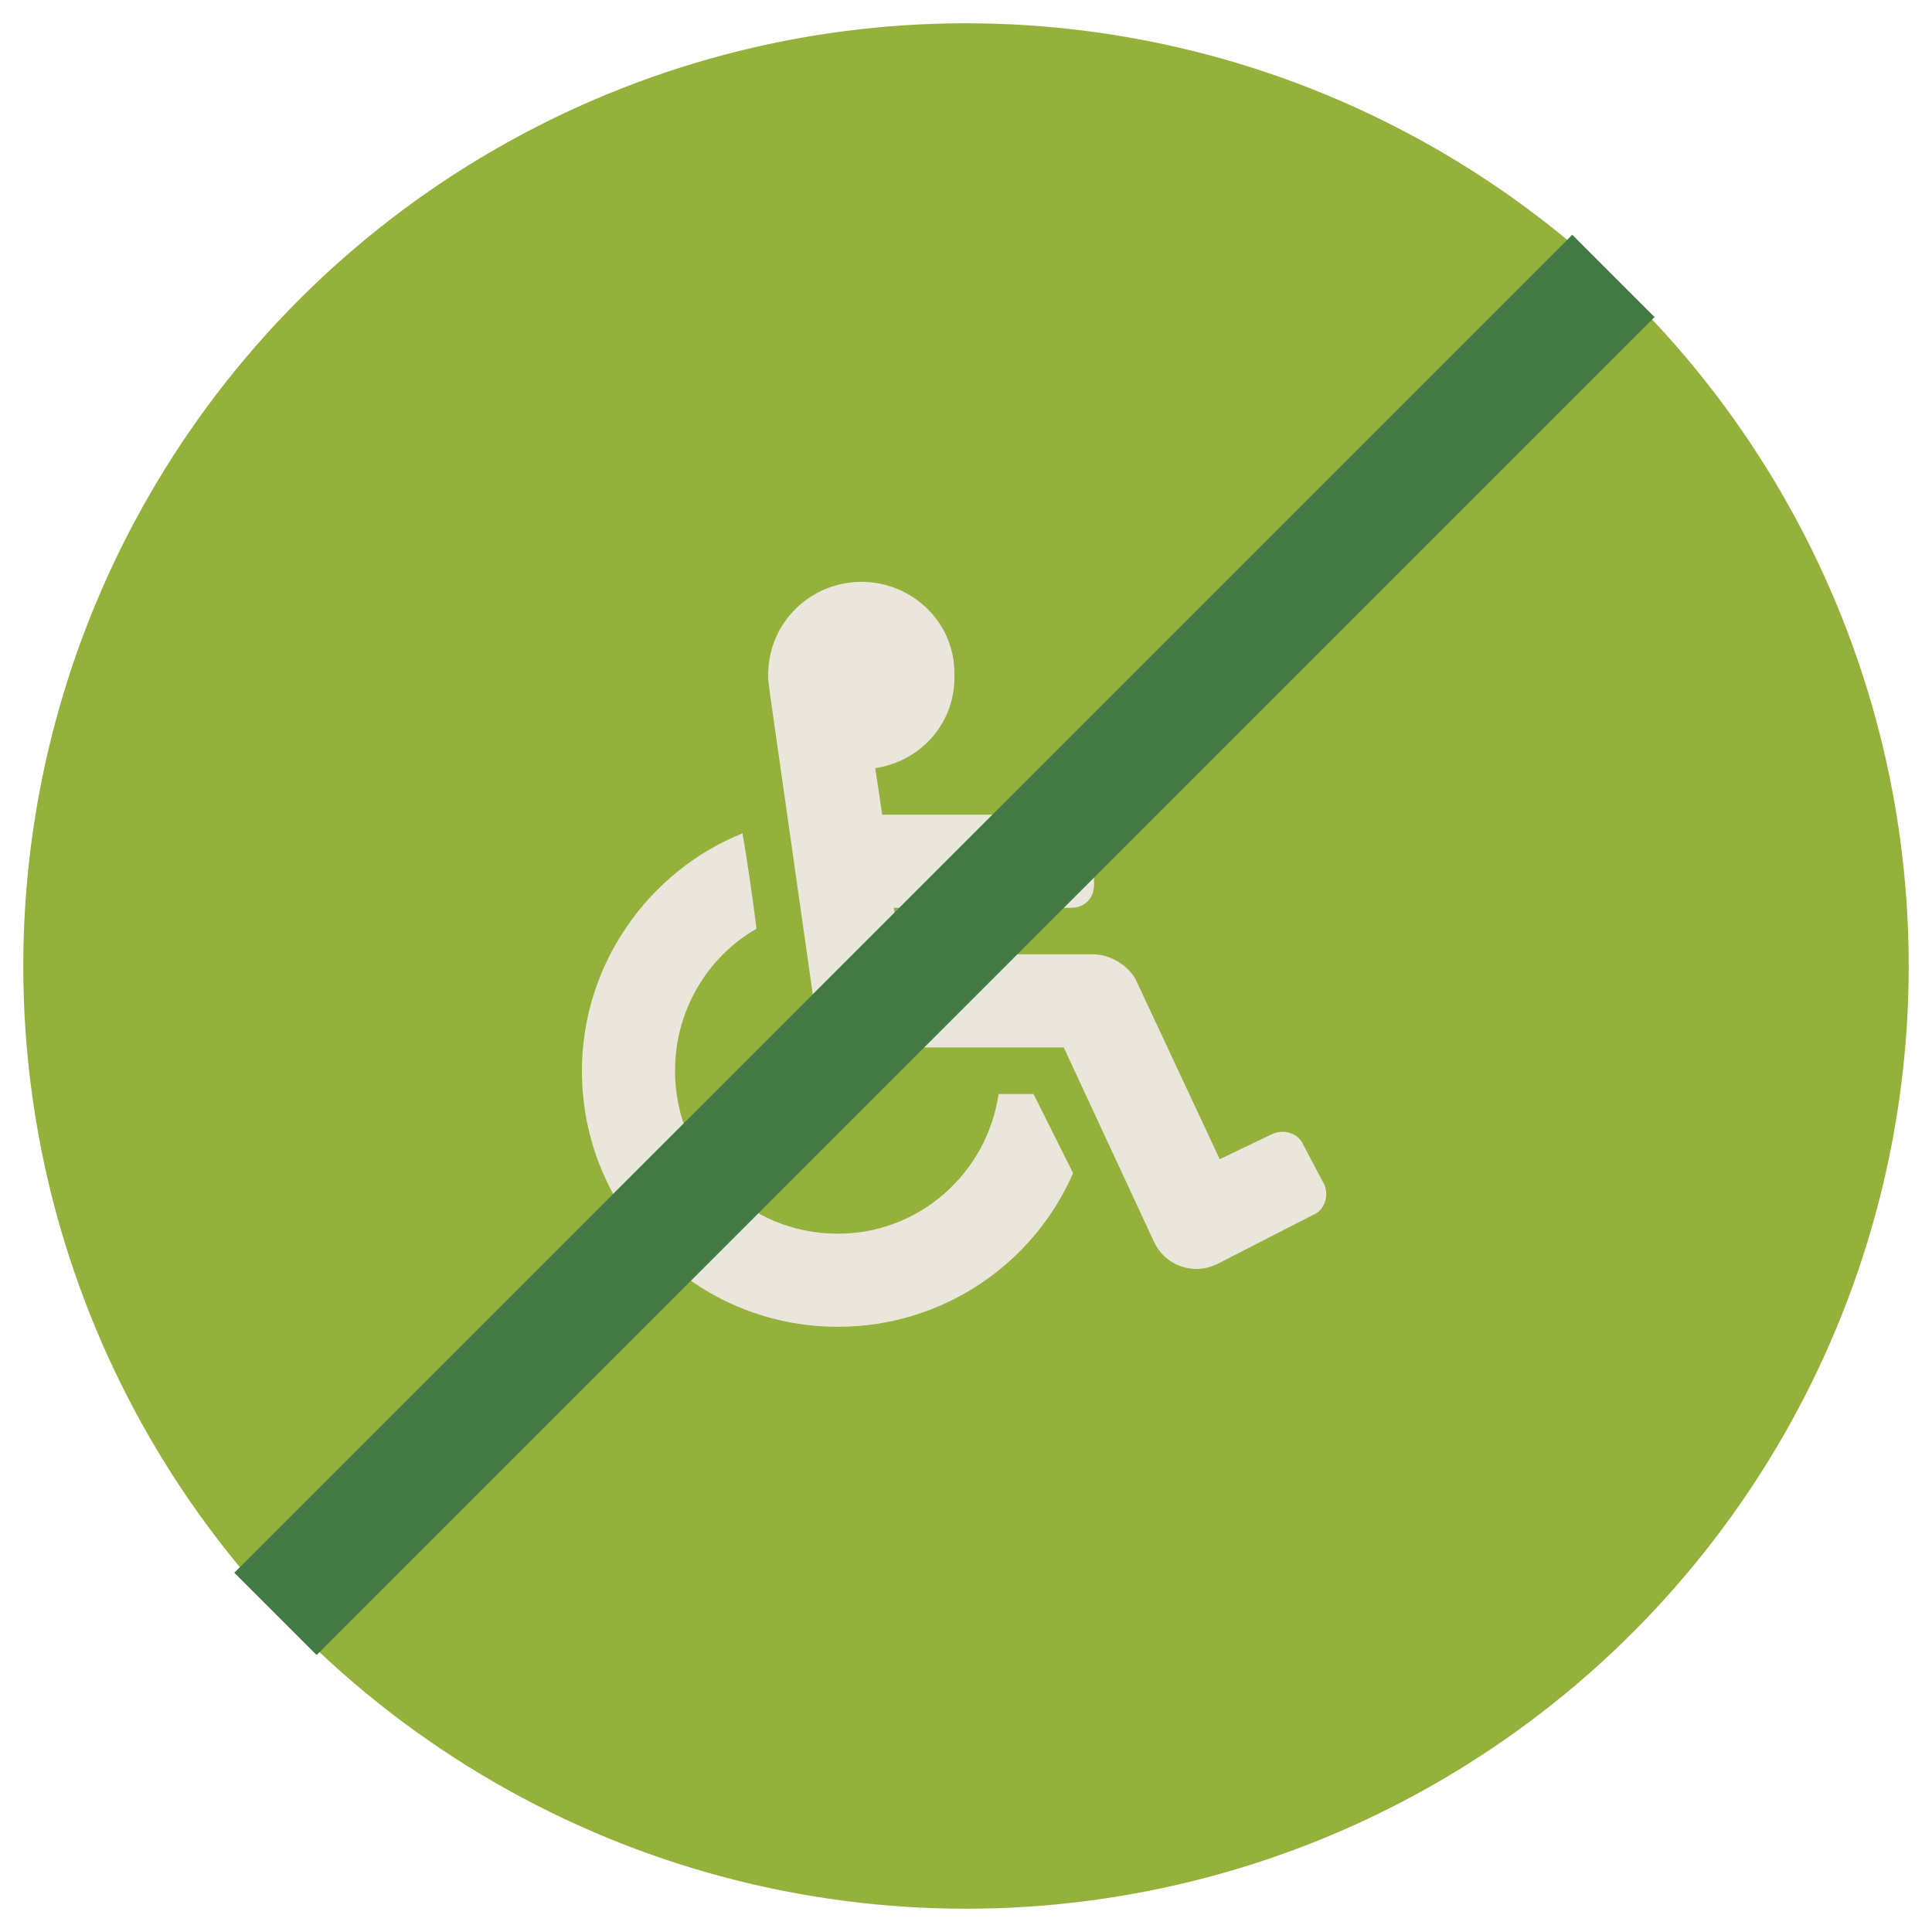
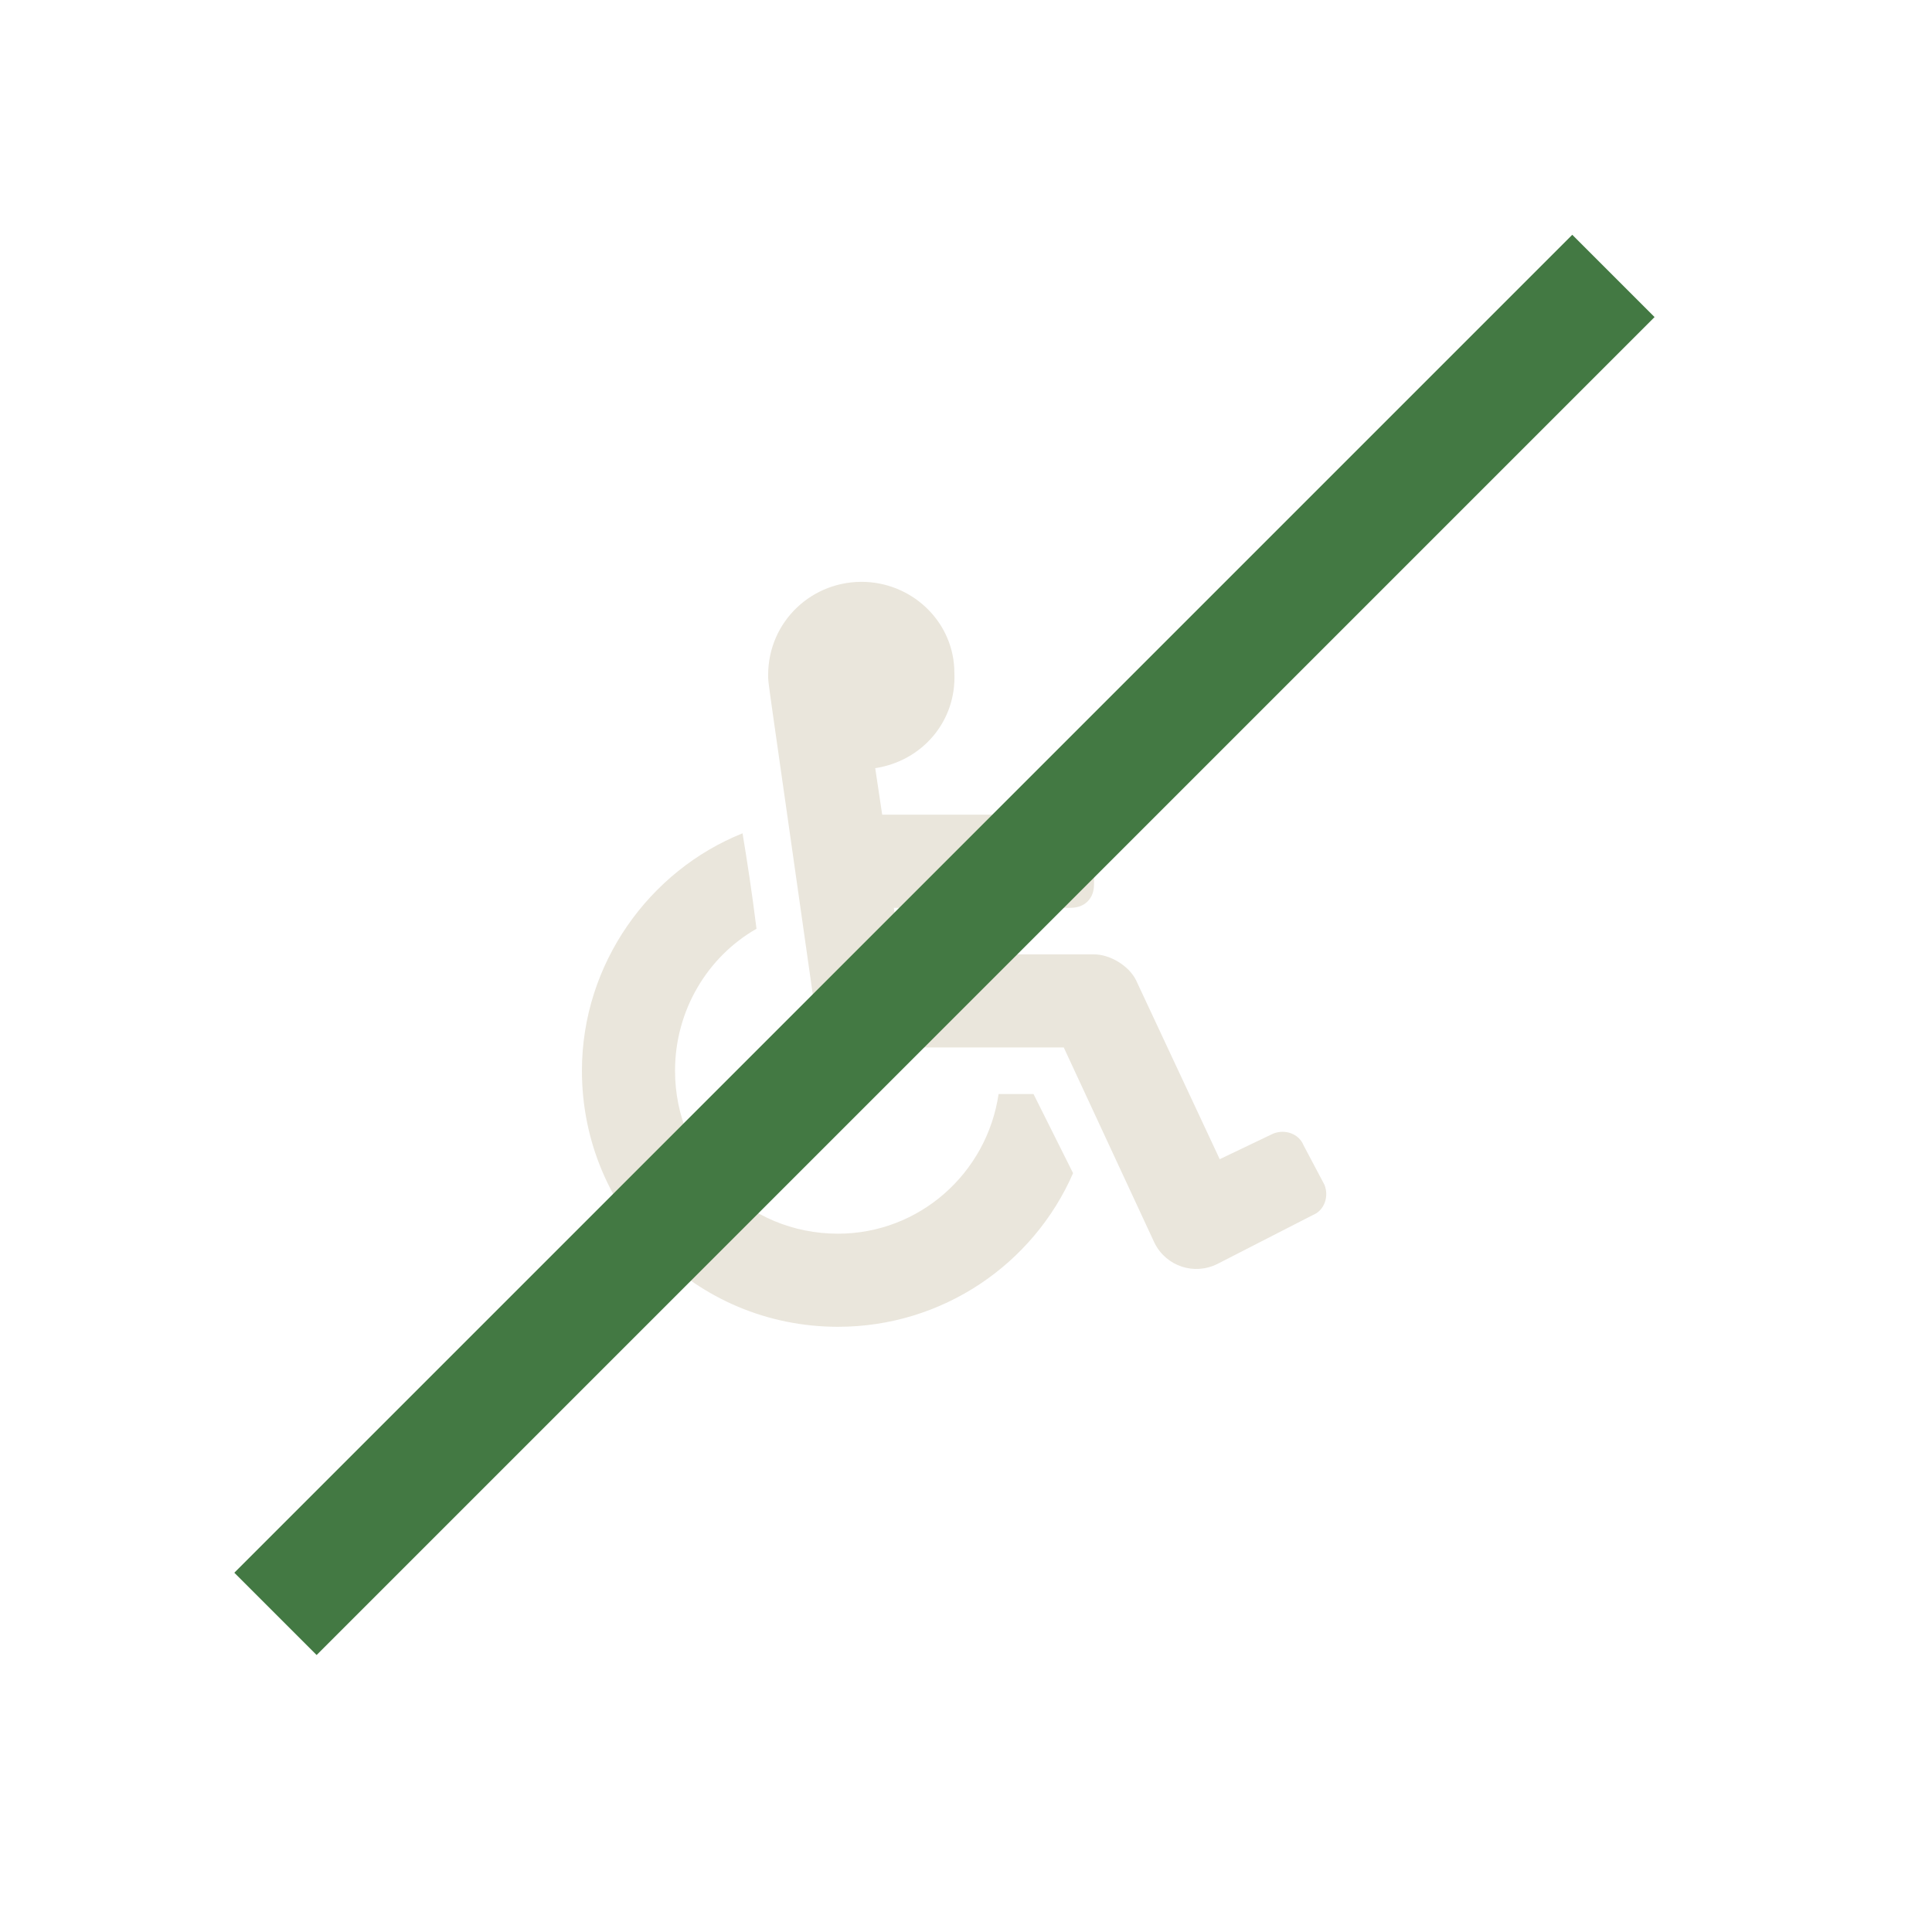
<svg xmlns="http://www.w3.org/2000/svg" version="1.1" id="Calque_1" x="0px" y="0px" viewBox="0 0 83 83" style="enable-background:new 0 0 83 83;" xml:space="preserve">
  <style type="text/css">
	.st0{fill:#93B13B;}
	.st1{enable-background:new    ;}
	.st2{fill:#EAE6DC;}
	.st3{fill:#437943;}
</style>
-   <circle id="Ellipse_1" class="st0" cx="41.5" cy="41.5" r="40.5" />
  <g class="st1">
    <path class="st2" d="M46.1,50.4C44.4,54.3,40.5,57,36,57c-6.1,0-11-4.9-11-11c0-4.6,2.9-8.6,6.9-10.2c0.2,1.2,0.4,2.5,0.6,4.1   C30.4,41.1,29,43.4,29,46c0,3.9,3.1,7,7,7c3.5,0,6.4-2.6,6.9-6h1.5L46.1,50.4z M56.9,50.9c0.2,0.5,0,1.1-0.5,1.3l-4.1,2.1   c-1,0.5-2.2,0.1-2.7-0.9L45.7,45H37c-1,0-1.8-0.7-2-1.7c-2.1-14.8-2-13.9-2-14.3c0-2.3,1.9-4.1,4.2-4c2.1,0.1,3.8,1.8,3.8,3.9   c0.1,2.1-1.4,3.8-3.4,4.1l0.3,2H46c0.6,0,1,0.4,1,1v2c0,0.6-0.4,1-1,1h-7.6l0.3,2H47c0.7,0,1.5,0.5,1.8,1.1l3.6,7.7l2.3-1.1   c0.5-0.2,1.1,0,1.3,0.5L56.9,50.9z" />
  </g>
  <rect x="-0.1" y="38.1" transform="matrix(0.707 -0.707 0.707 0.707 -16.799 40.558)" class="st3" width="81.3" height="5" />
</svg>